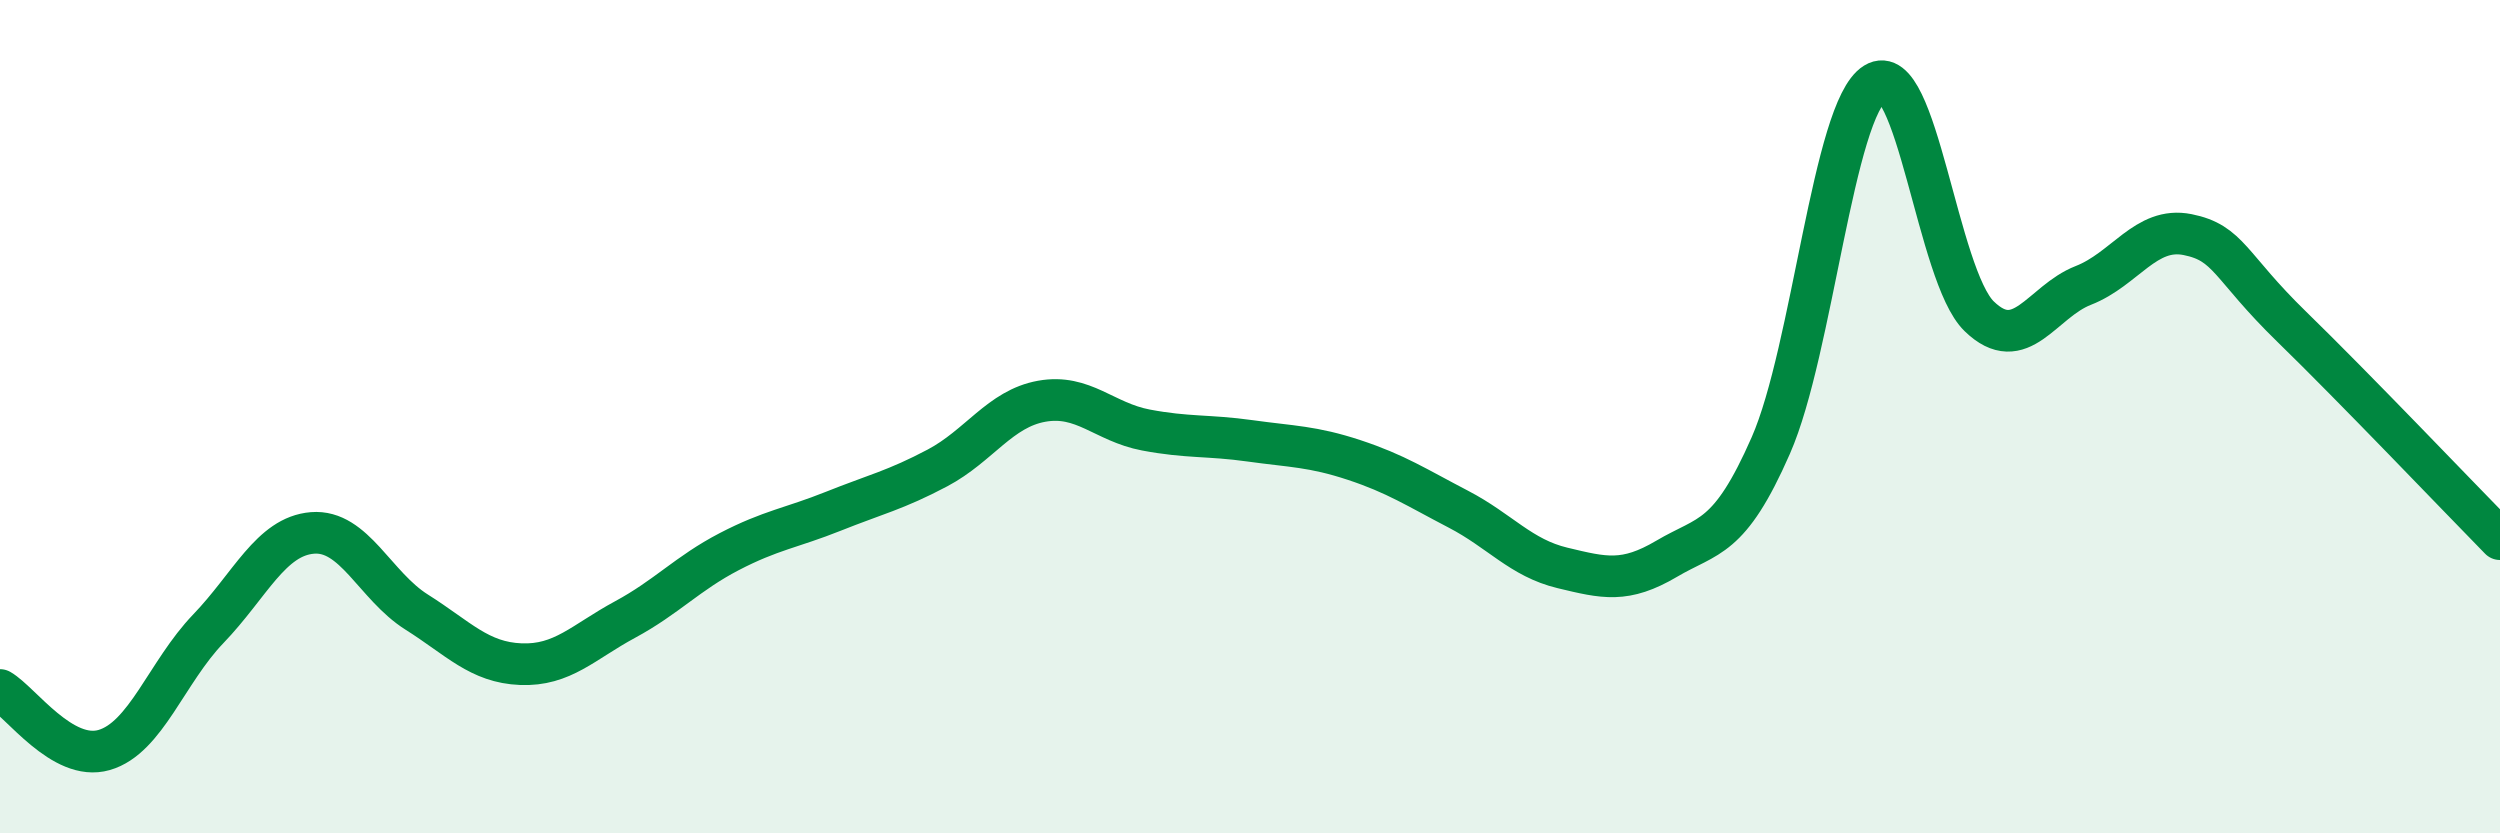
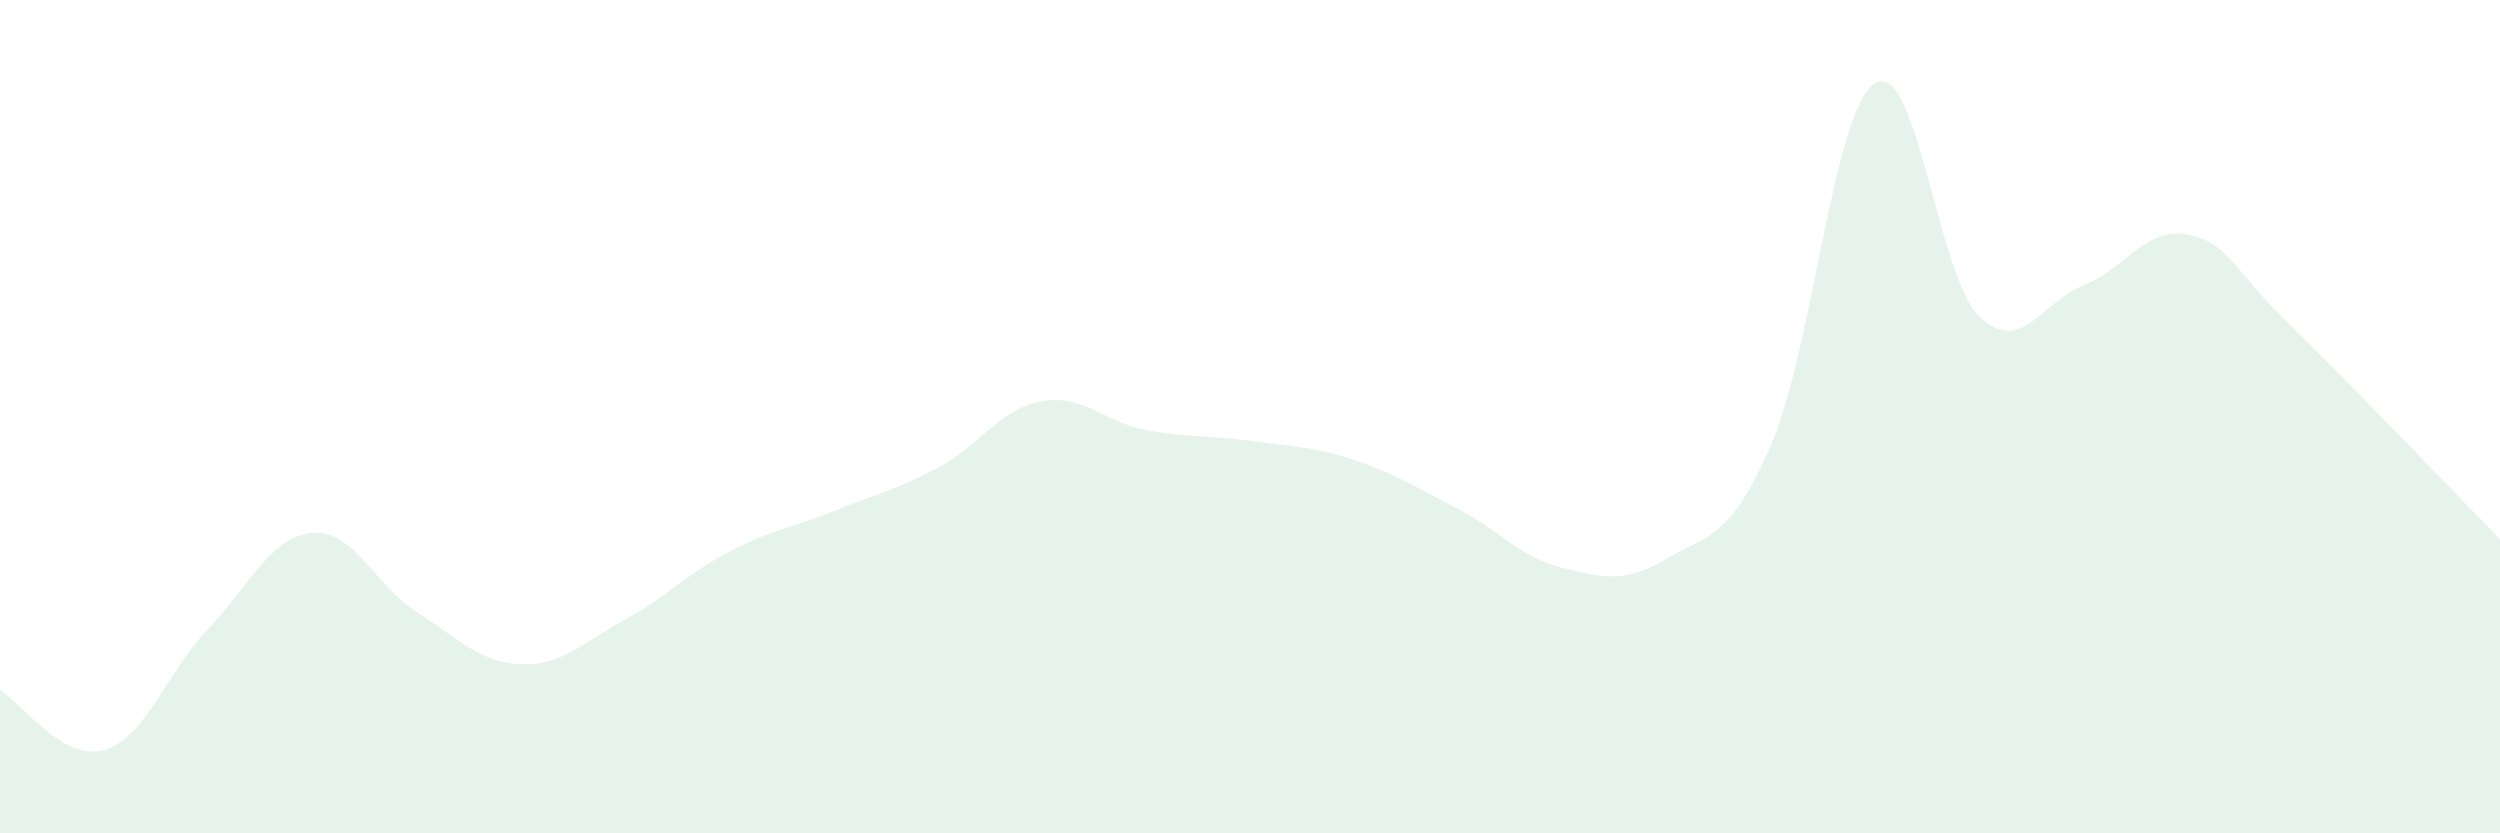
<svg xmlns="http://www.w3.org/2000/svg" width="60" height="20" viewBox="0 0 60 20">
  <path d="M 0,16.56 C 0.5,16.85 1.5,18.29 2.5,18 C 3.5,17.71 4,16.13 5,15.09 C 6,14.05 6.5,12.87 7.5,12.79 C 8.5,12.71 9,14.06 10,14.69 C 11,15.32 11.5,15.9 12.5,15.94 C 13.5,15.98 14,15.41 15,14.87 C 16,14.33 16.5,13.76 17.5,13.24 C 18.5,12.72 19,12.67 20,12.27 C 21,11.87 21.5,11.76 22.5,11.23 C 23.5,10.7 24,9.81 25,9.63 C 26,9.45 26.5,10.13 27.5,10.32 C 28.5,10.51 29,10.44 30,10.58 C 31,10.72 31.5,10.71 32.5,11.04 C 33.5,11.37 34,11.7 35,12.22 C 36,12.74 36.5,13.39 37.5,13.63 C 38.5,13.87 39,14 40,13.41 C 41,12.82 41.5,12.97 42.5,10.69 C 43.5,8.41 44,2.62 45,2 C 46,1.38 46.5,6.62 47.5,7.59 C 48.5,8.56 49,7.24 50,6.85 C 51,6.46 51.5,5.43 52.5,5.63 C 53.5,5.83 53.5,6.38 55,7.84 C 56.5,9.3 59,11.92 60,12.94L60 20L0 20Z" fill="#008740" opacity="0.1" stroke-linecap="round" stroke-linejoin="round" />
-   <path d="M 0,16.56 C 0.5,16.85 1.5,18.29 2.5,18 C 3.5,17.71 4,16.13 5,15.09 C 6,14.05 6.5,12.87 7.5,12.79 C 8.5,12.71 9,14.06 10,14.69 C 11,15.32 11.5,15.9 12.5,15.94 C 13.5,15.98 14,15.41 15,14.87 C 16,14.33 16.5,13.76 17.5,13.24 C 18.5,12.72 19,12.67 20,12.27 C 21,11.87 21.5,11.76 22.5,11.23 C 23.5,10.7 24,9.81 25,9.63 C 26,9.45 26.5,10.13 27.5,10.32 C 28.5,10.51 29,10.44 30,10.58 C 31,10.72 31.5,10.71 32.5,11.04 C 33.5,11.37 34,11.7 35,12.22 C 36,12.74 36.5,13.39 37.5,13.63 C 38.5,13.87 39,14 40,13.41 C 41,12.82 41.5,12.97 42.5,10.69 C 43.5,8.41 44,2.62 45,2 C 46,1.38 46.5,6.62 47.5,7.59 C 48.5,8.56 49,7.24 50,6.85 C 51,6.46 51.5,5.43 52.5,5.63 C 53.5,5.83 53.5,6.38 55,7.84 C 56.5,9.3 59,11.92 60,12.94" stroke="#008740" stroke-width="1" fill="none" stroke-linecap="round" stroke-linejoin="round" />
</svg>